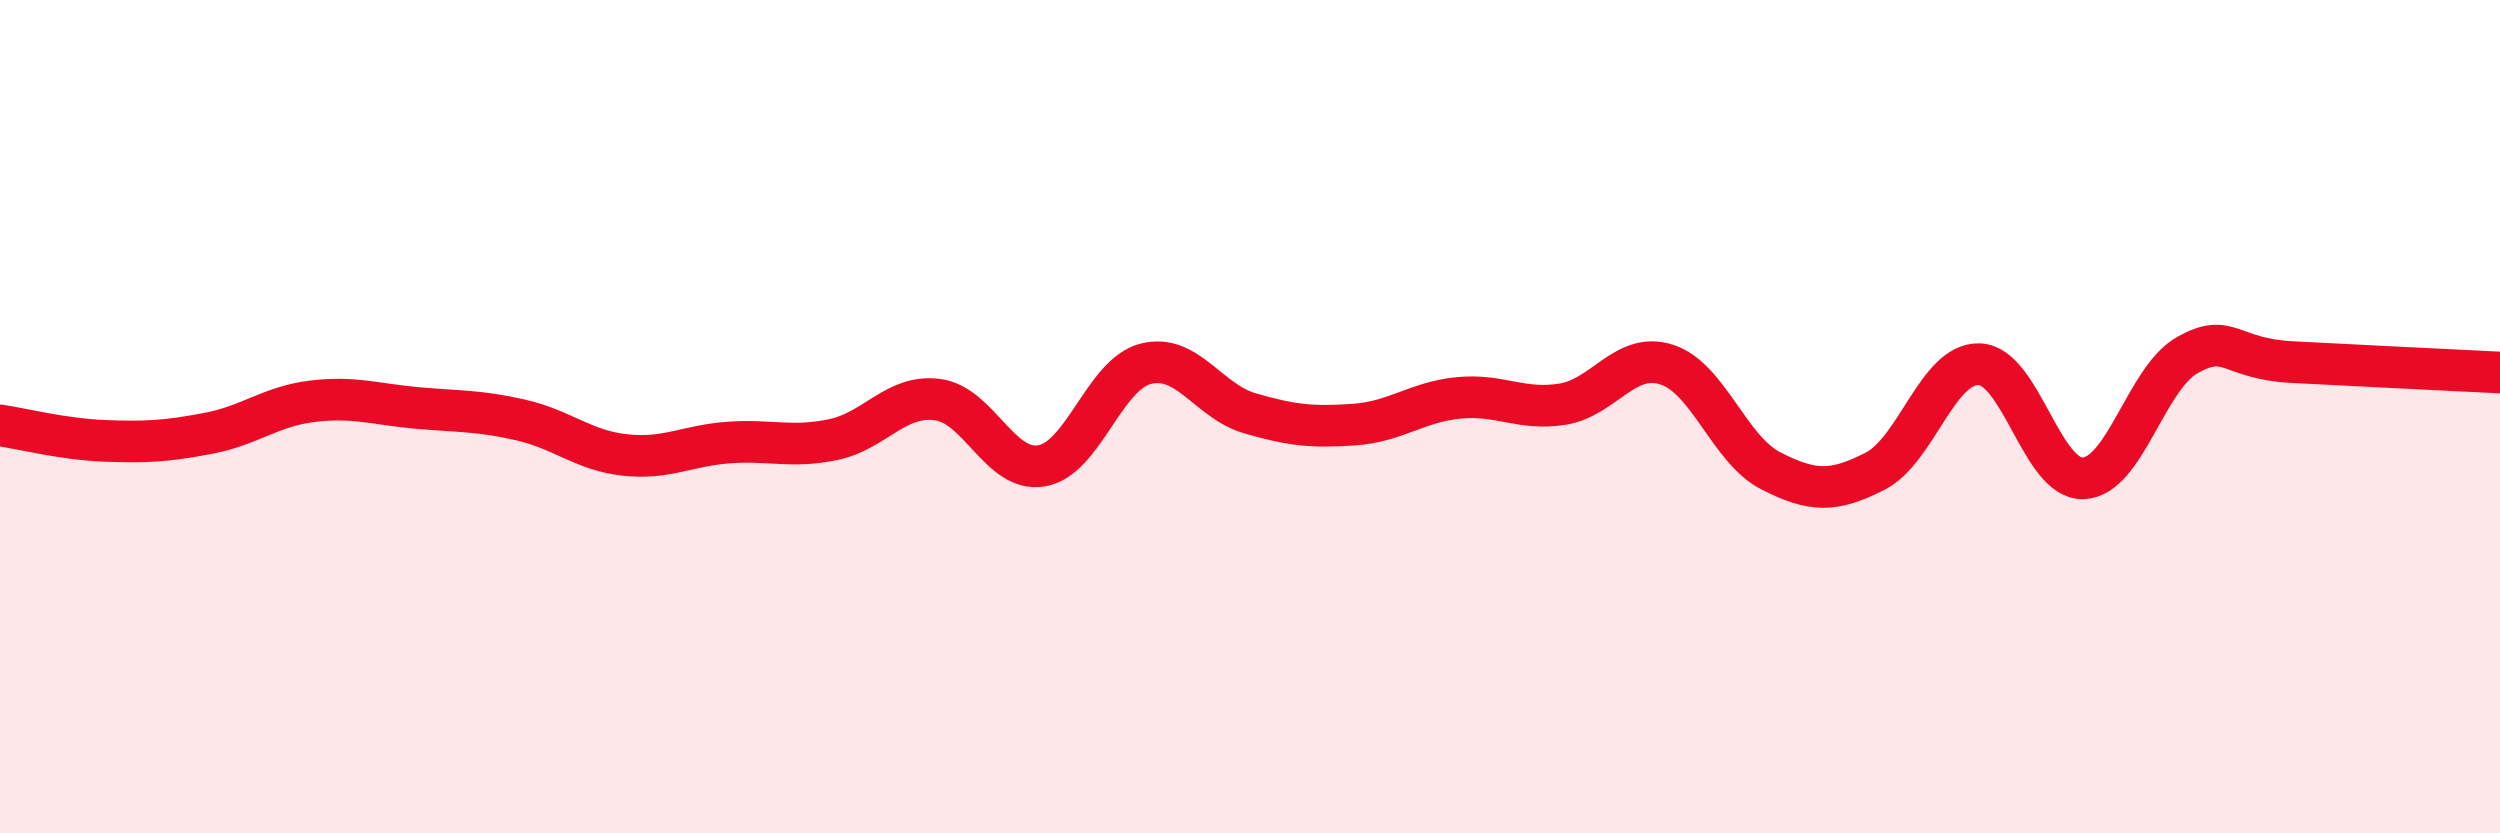
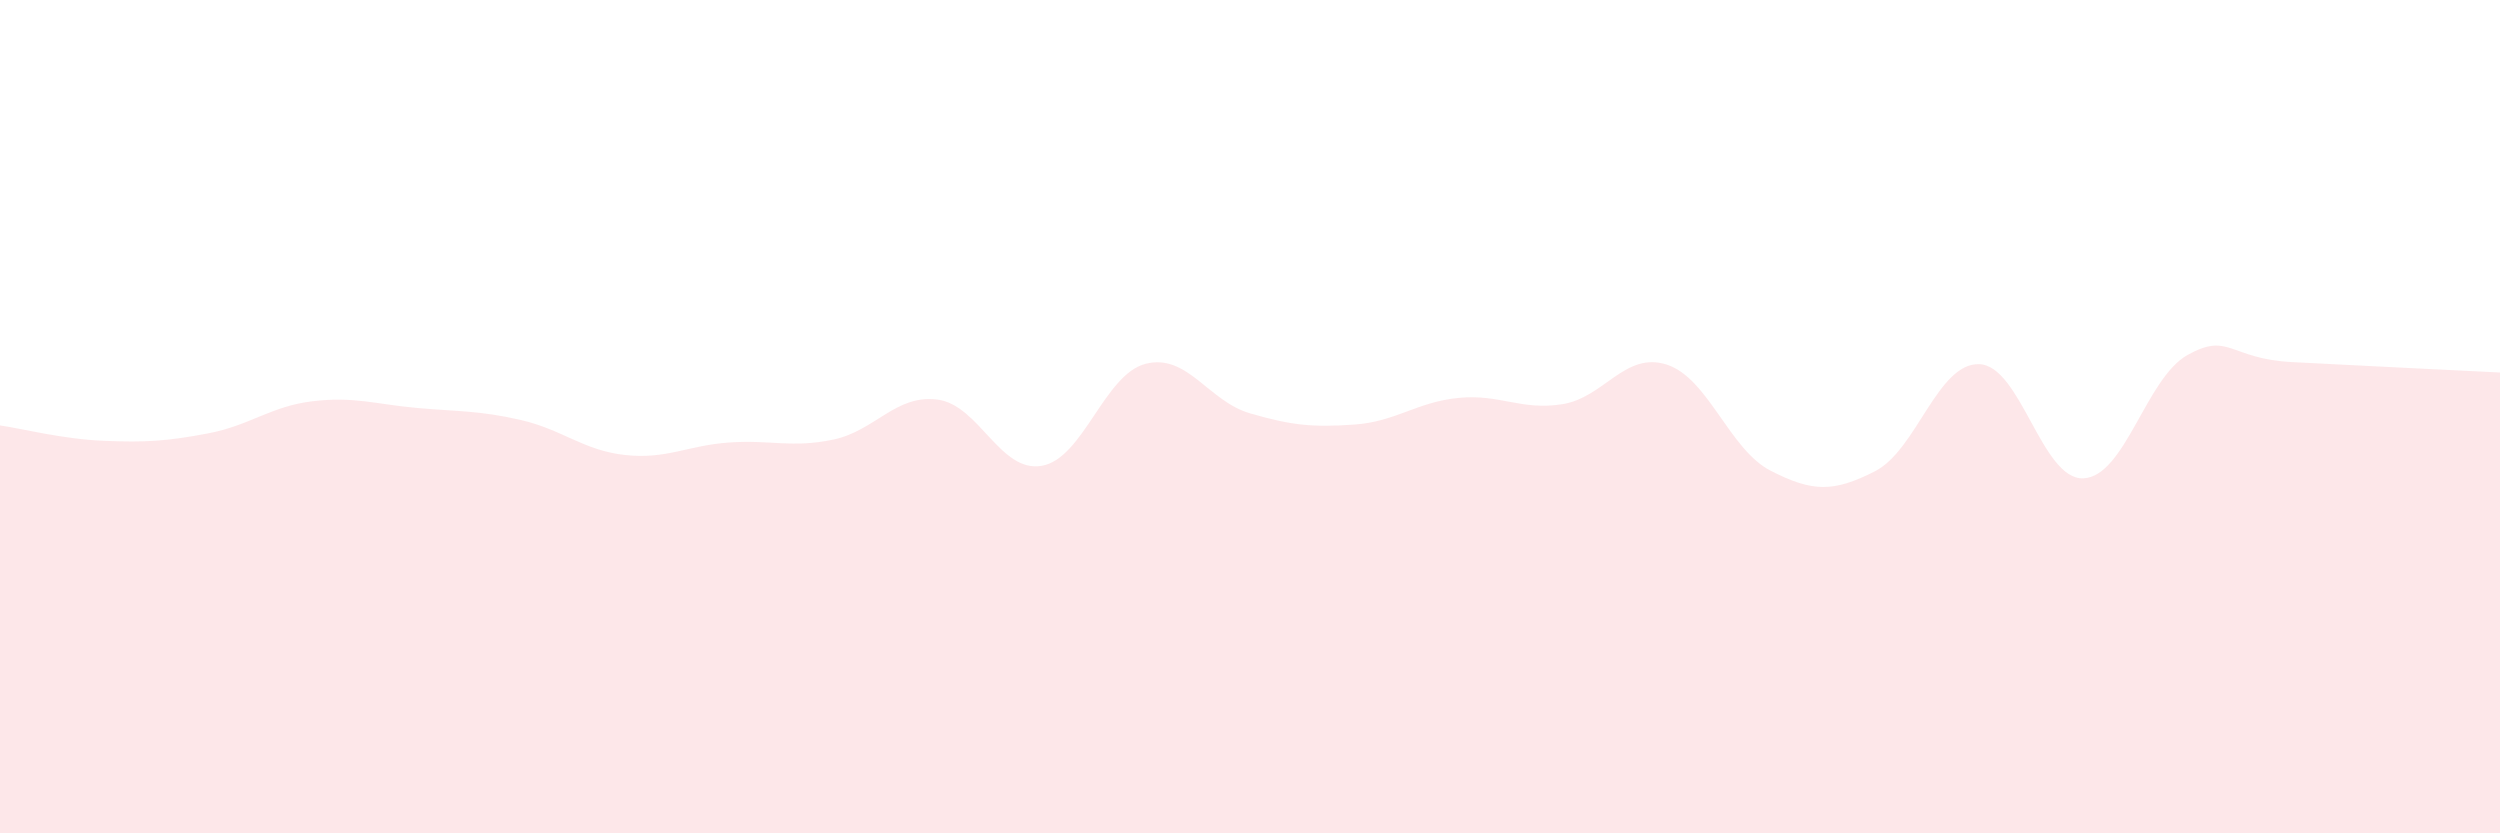
<svg xmlns="http://www.w3.org/2000/svg" width="60" height="20" viewBox="0 0 60 20">
  <path d="M 0,10.21 C 0.5,10.28 1.5,10.54 2.5,10.58 C 3.5,10.62 4,10.59 5,10.4 C 6,10.21 6.5,9.75 7.5,9.63 C 8.5,9.51 9,9.7 10,9.79 C 11,9.88 11.5,9.85 12.5,10.08 C 13.5,10.31 14,10.81 15,10.92 C 16,11.03 16.5,10.69 17.5,10.62 C 18.5,10.55 19,10.76 20,10.55 C 21,10.34 21.5,9.46 22.5,9.59 C 23.5,9.72 24,11.35 25,11.18 C 26,11.01 26.5,8.98 27.5,8.73 C 28.5,8.48 29,9.63 30,9.92 C 31,10.21 31.5,10.26 32.5,10.19 C 33.5,10.12 34,9.65 35,9.55 C 36,9.45 36.5,9.86 37.5,9.7 C 38.5,9.54 39,8.43 40,8.75 C 41,9.07 41.5,10.79 42.5,11.3 C 43.5,11.81 44,11.82 45,11.31 C 46,10.8 46.5,8.71 47.5,8.74 C 48.5,8.77 49,11.52 50,11.48 C 51,11.44 51.5,9.08 52.5,8.52 C 53.5,7.96 53.5,8.61 55,8.69 C 56.5,8.77 59,8.89 60,8.94L60 20L0 20Z" fill="#EB0A25" opacity="0.1" stroke-linecap="round" stroke-linejoin="round" />
-   <path d="M 0,10.21 C 0.5,10.28 1.5,10.54 2.5,10.58 C 3.5,10.62 4,10.59 5,10.4 C 6,10.21 6.5,9.75 7.5,9.63 C 8.5,9.51 9,9.7 10,9.79 C 11,9.88 11.5,9.85 12.5,10.08 C 13.5,10.31 14,10.81 15,10.92 C 16,11.03 16.5,10.69 17.5,10.62 C 18.5,10.55 19,10.76 20,10.55 C 21,10.34 21.5,9.46 22.5,9.59 C 23.5,9.72 24,11.35 25,11.18 C 26,11.01 26.5,8.98 27.5,8.73 C 28.5,8.48 29,9.63 30,9.92 C 31,10.21 31.5,10.26 32.5,10.19 C 33.5,10.12 34,9.65 35,9.55 C 36,9.45 36.5,9.86 37.5,9.7 C 38.5,9.54 39,8.43 40,8.75 C 41,9.07 41.5,10.79 42.5,11.3 C 43.5,11.81 44,11.82 45,11.31 C 46,10.8 46.5,8.71 47.5,8.74 C 48.5,8.77 49,11.52 50,11.48 C 51,11.44 51.5,9.08 52.5,8.52 C 53.5,7.96 53.5,8.61 55,8.69 C 56.5,8.77 59,8.89 60,8.94" stroke="#EB0A25" stroke-width="1" fill="none" stroke-linecap="round" stroke-linejoin="round" />
</svg>